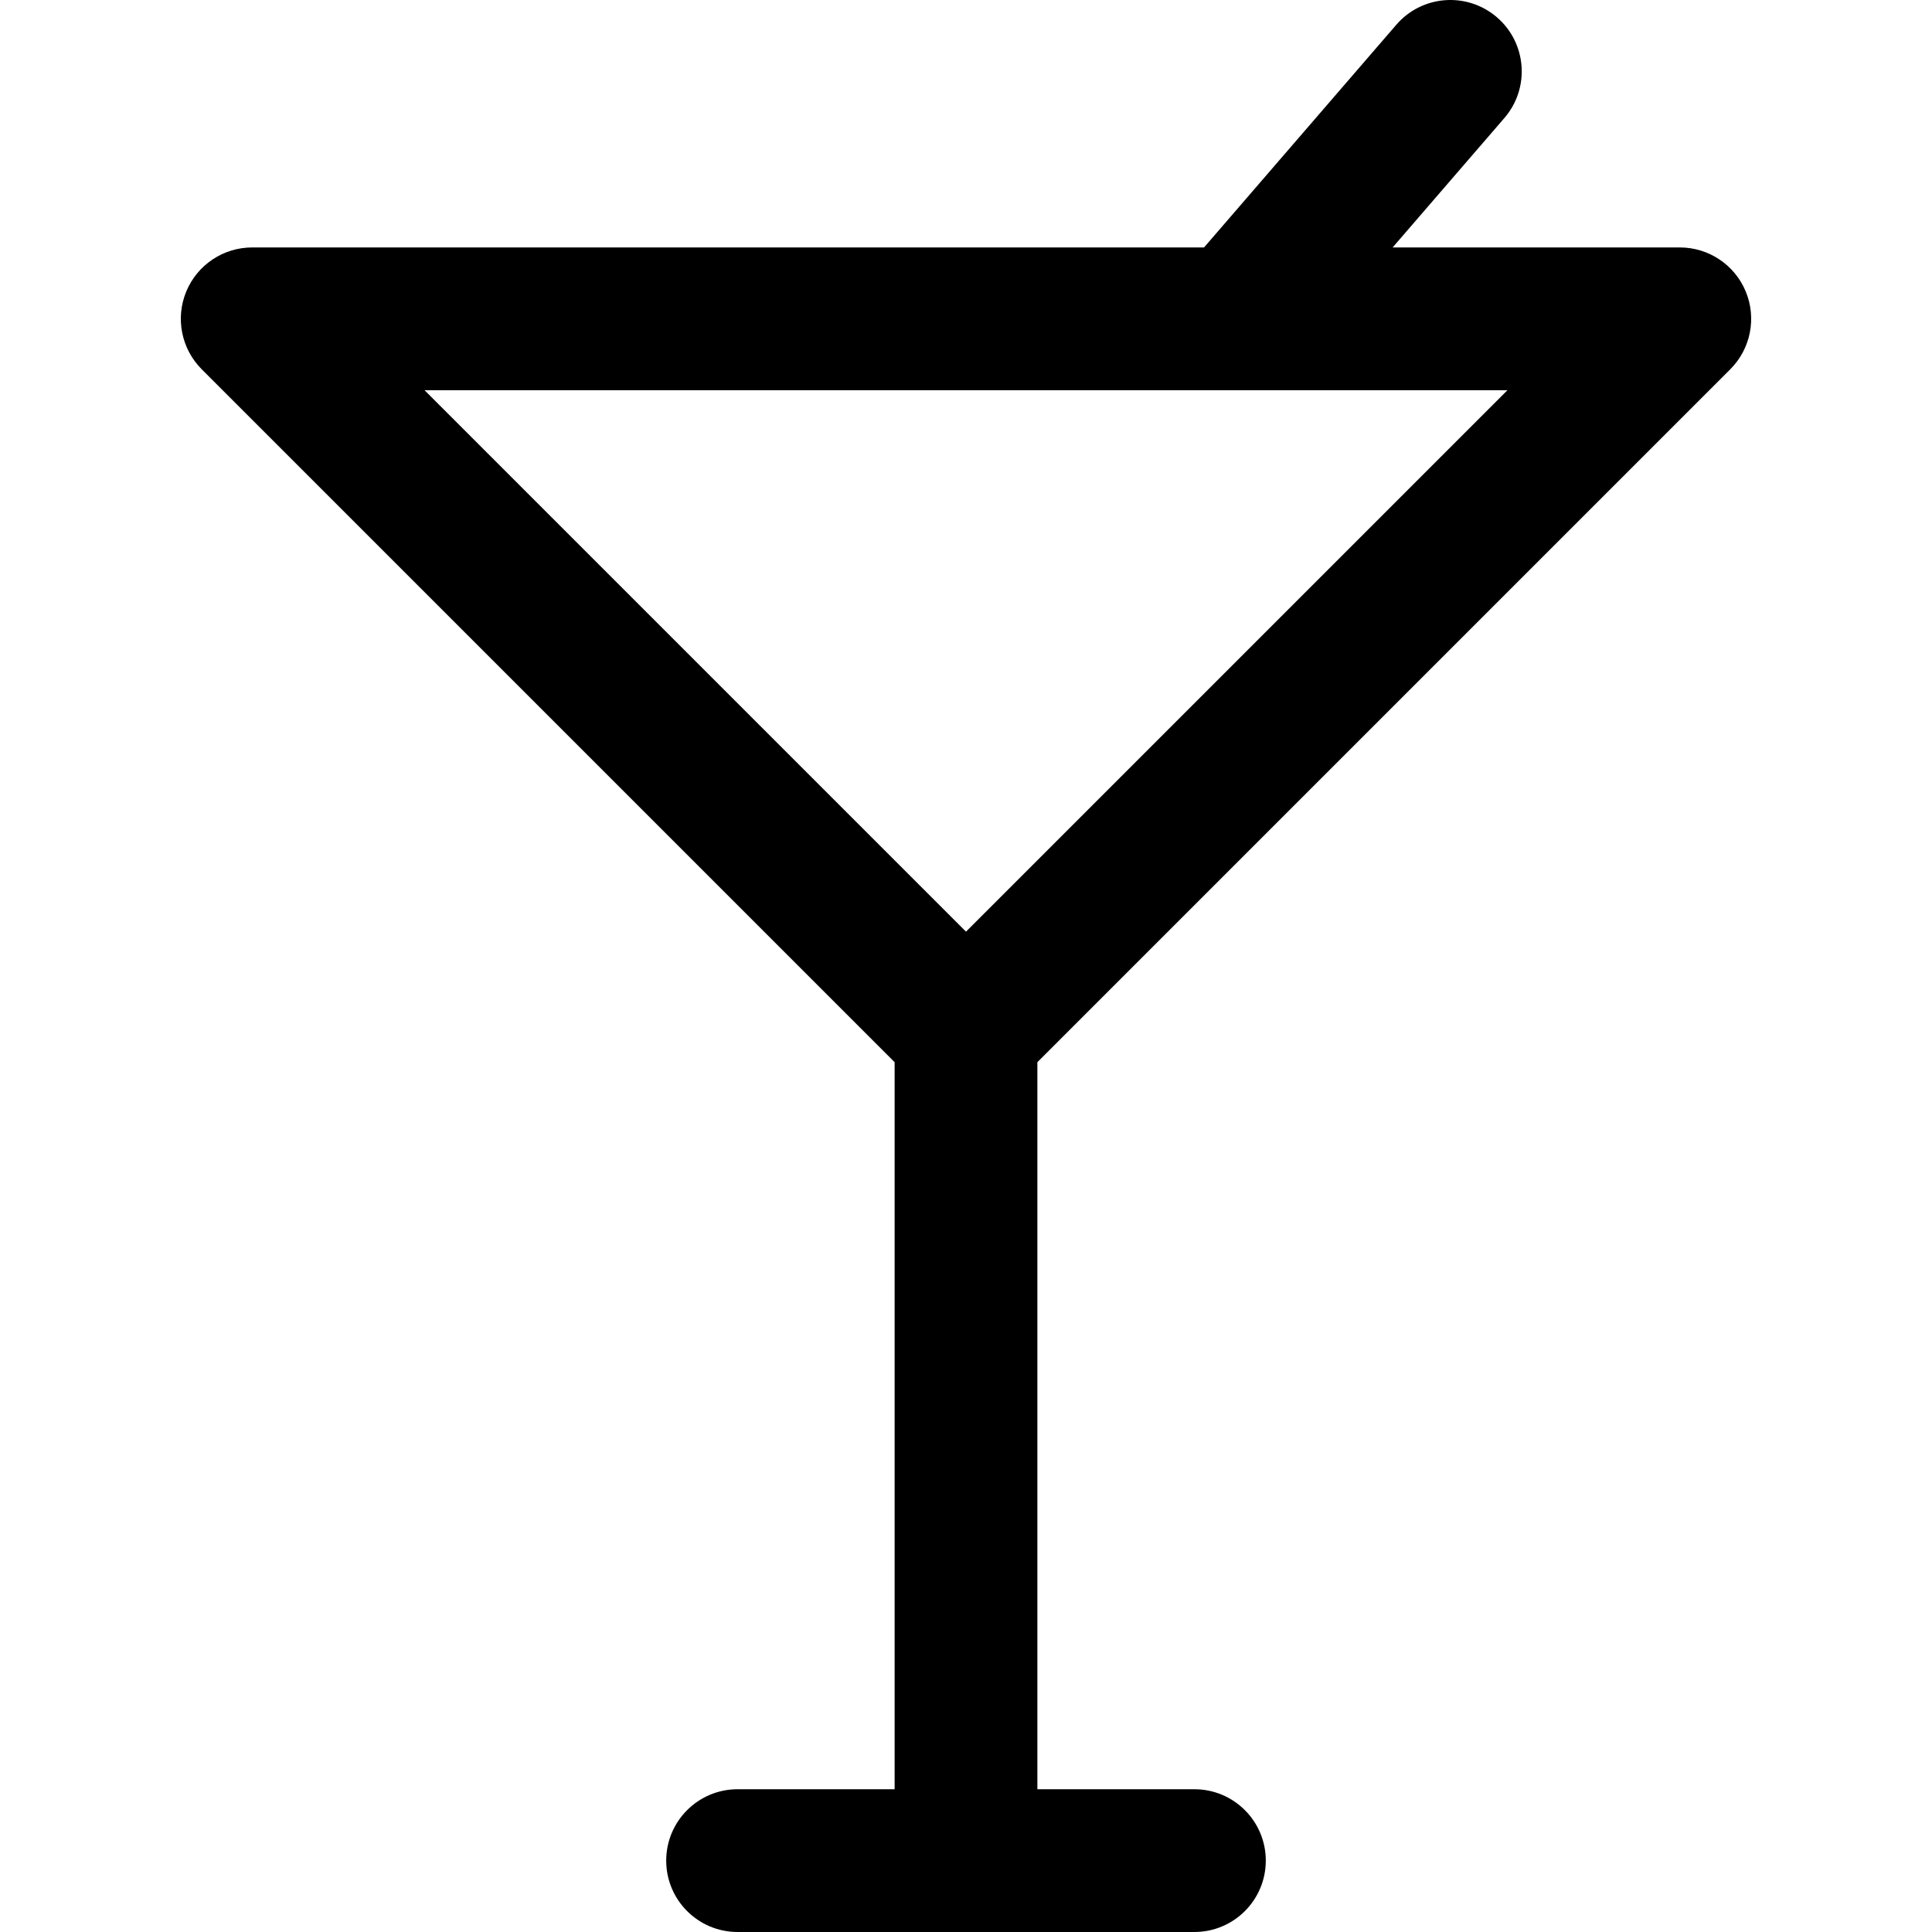
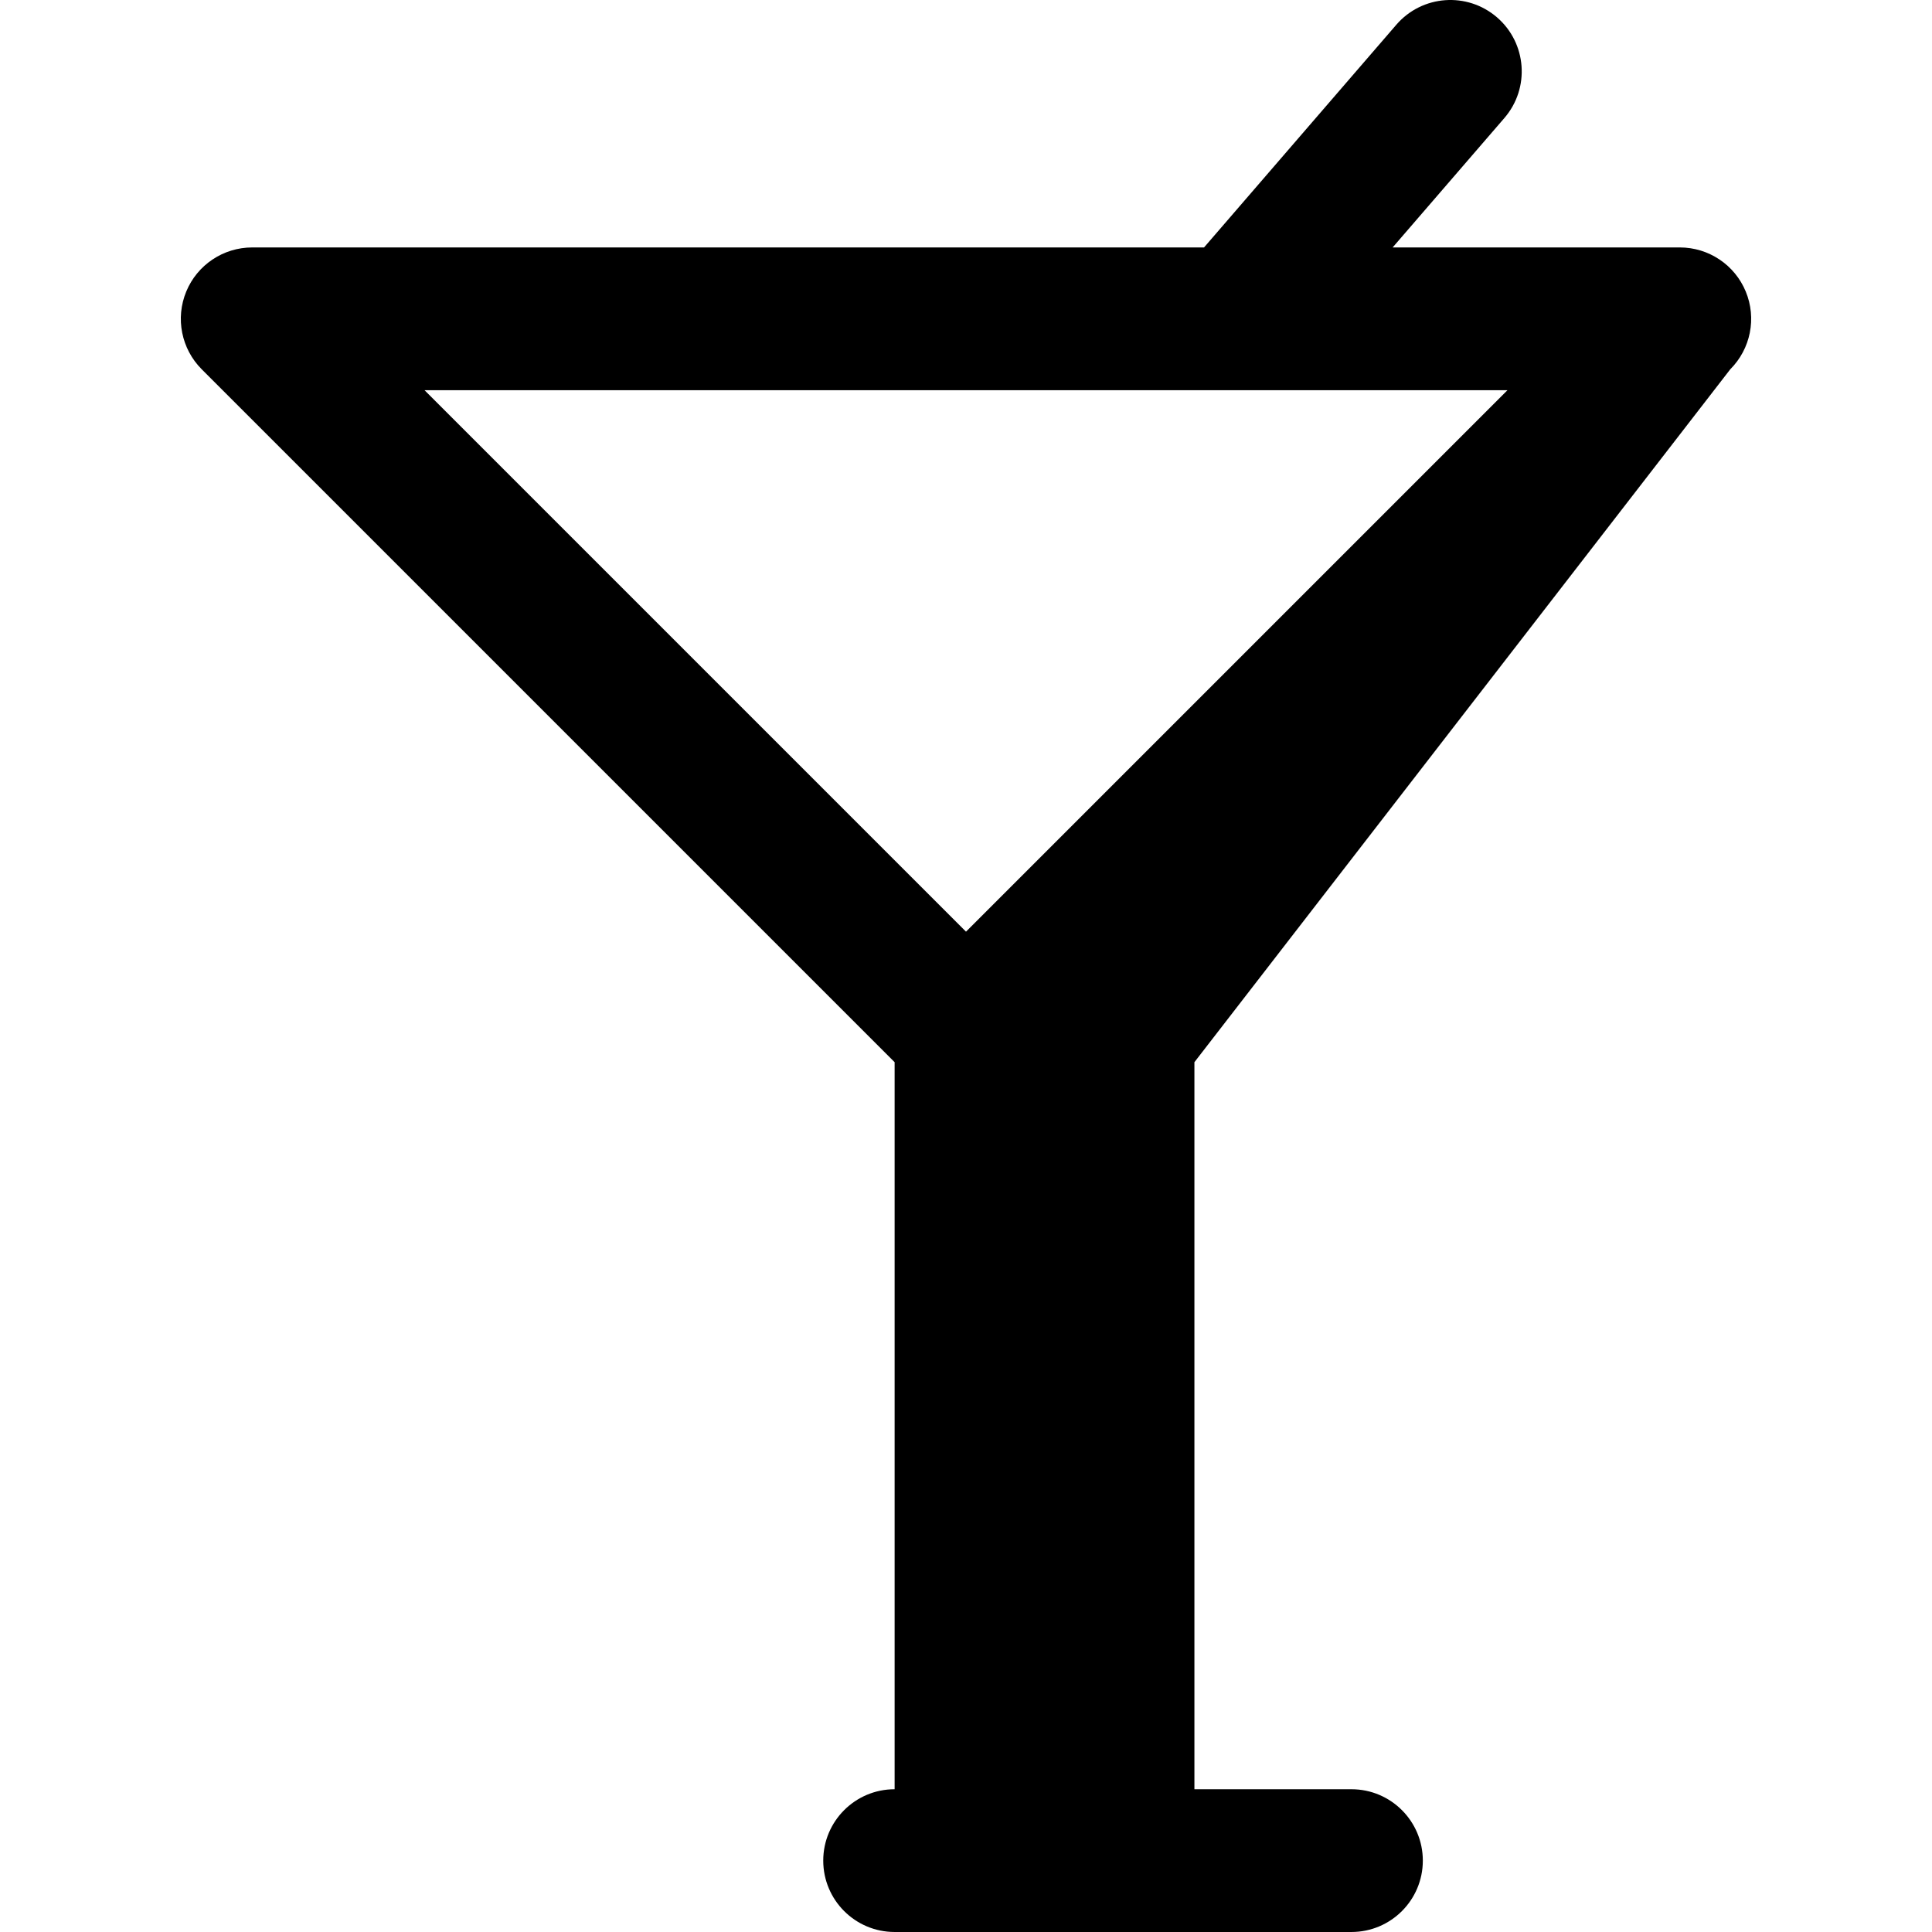
<svg xmlns="http://www.w3.org/2000/svg" fill="#000000" version="1.1" id="Capa_1" width="800px" height="800px" viewBox="0 0 338.332 338.333" xml:space="preserve">
  <g>
-     <path d="M303.005,64.671c3.574-3.575,4.646-8.952,2.709-13.623c-1.934-4.671-6.492-7.716-11.548-7.716H243.88l19.568-22.664   c4.512-5.226,3.933-13.119-1.292-17.63c-5.226-4.511-13.117-3.933-17.63,1.292l-33.675,39.002H44.166   c-5.056,0-9.614,3.045-11.548,7.716c-1.935,4.671-0.865,10.047,2.709,13.623L156.666,186.01v127.322h-27.5   c-6.903,0-12.5,5.597-12.5,12.5s5.597,12.5,12.5,12.5h80c6.902,0,12.5-5.597,12.5-12.5s-5.598-12.5-12.5-12.5h-27.5V186.01   L303.005,64.671z M263.988,68.333l-94.822,94.822L74.344,68.333H263.988z" />
+     <path d="M303.005,64.671c3.574-3.575,4.646-8.952,2.709-13.623c-1.934-4.671-6.492-7.716-11.548-7.716H243.88l19.568-22.664   c4.512-5.226,3.933-13.119-1.292-17.63c-5.226-4.511-13.117-3.933-17.63,1.292l-33.675,39.002H44.166   c-5.056,0-9.614,3.045-11.548,7.716c-1.935,4.671-0.865,10.047,2.709,13.623L156.666,186.01v127.322c-6.903,0-12.5,5.597-12.5,12.5s5.597,12.5,12.5,12.5h80c6.902,0,12.5-5.597,12.5-12.5s-5.598-12.5-12.5-12.5h-27.5V186.01   L303.005,64.671z M263.988,68.333l-94.822,94.822L74.344,68.333H263.988z" />
  </g>
</svg>